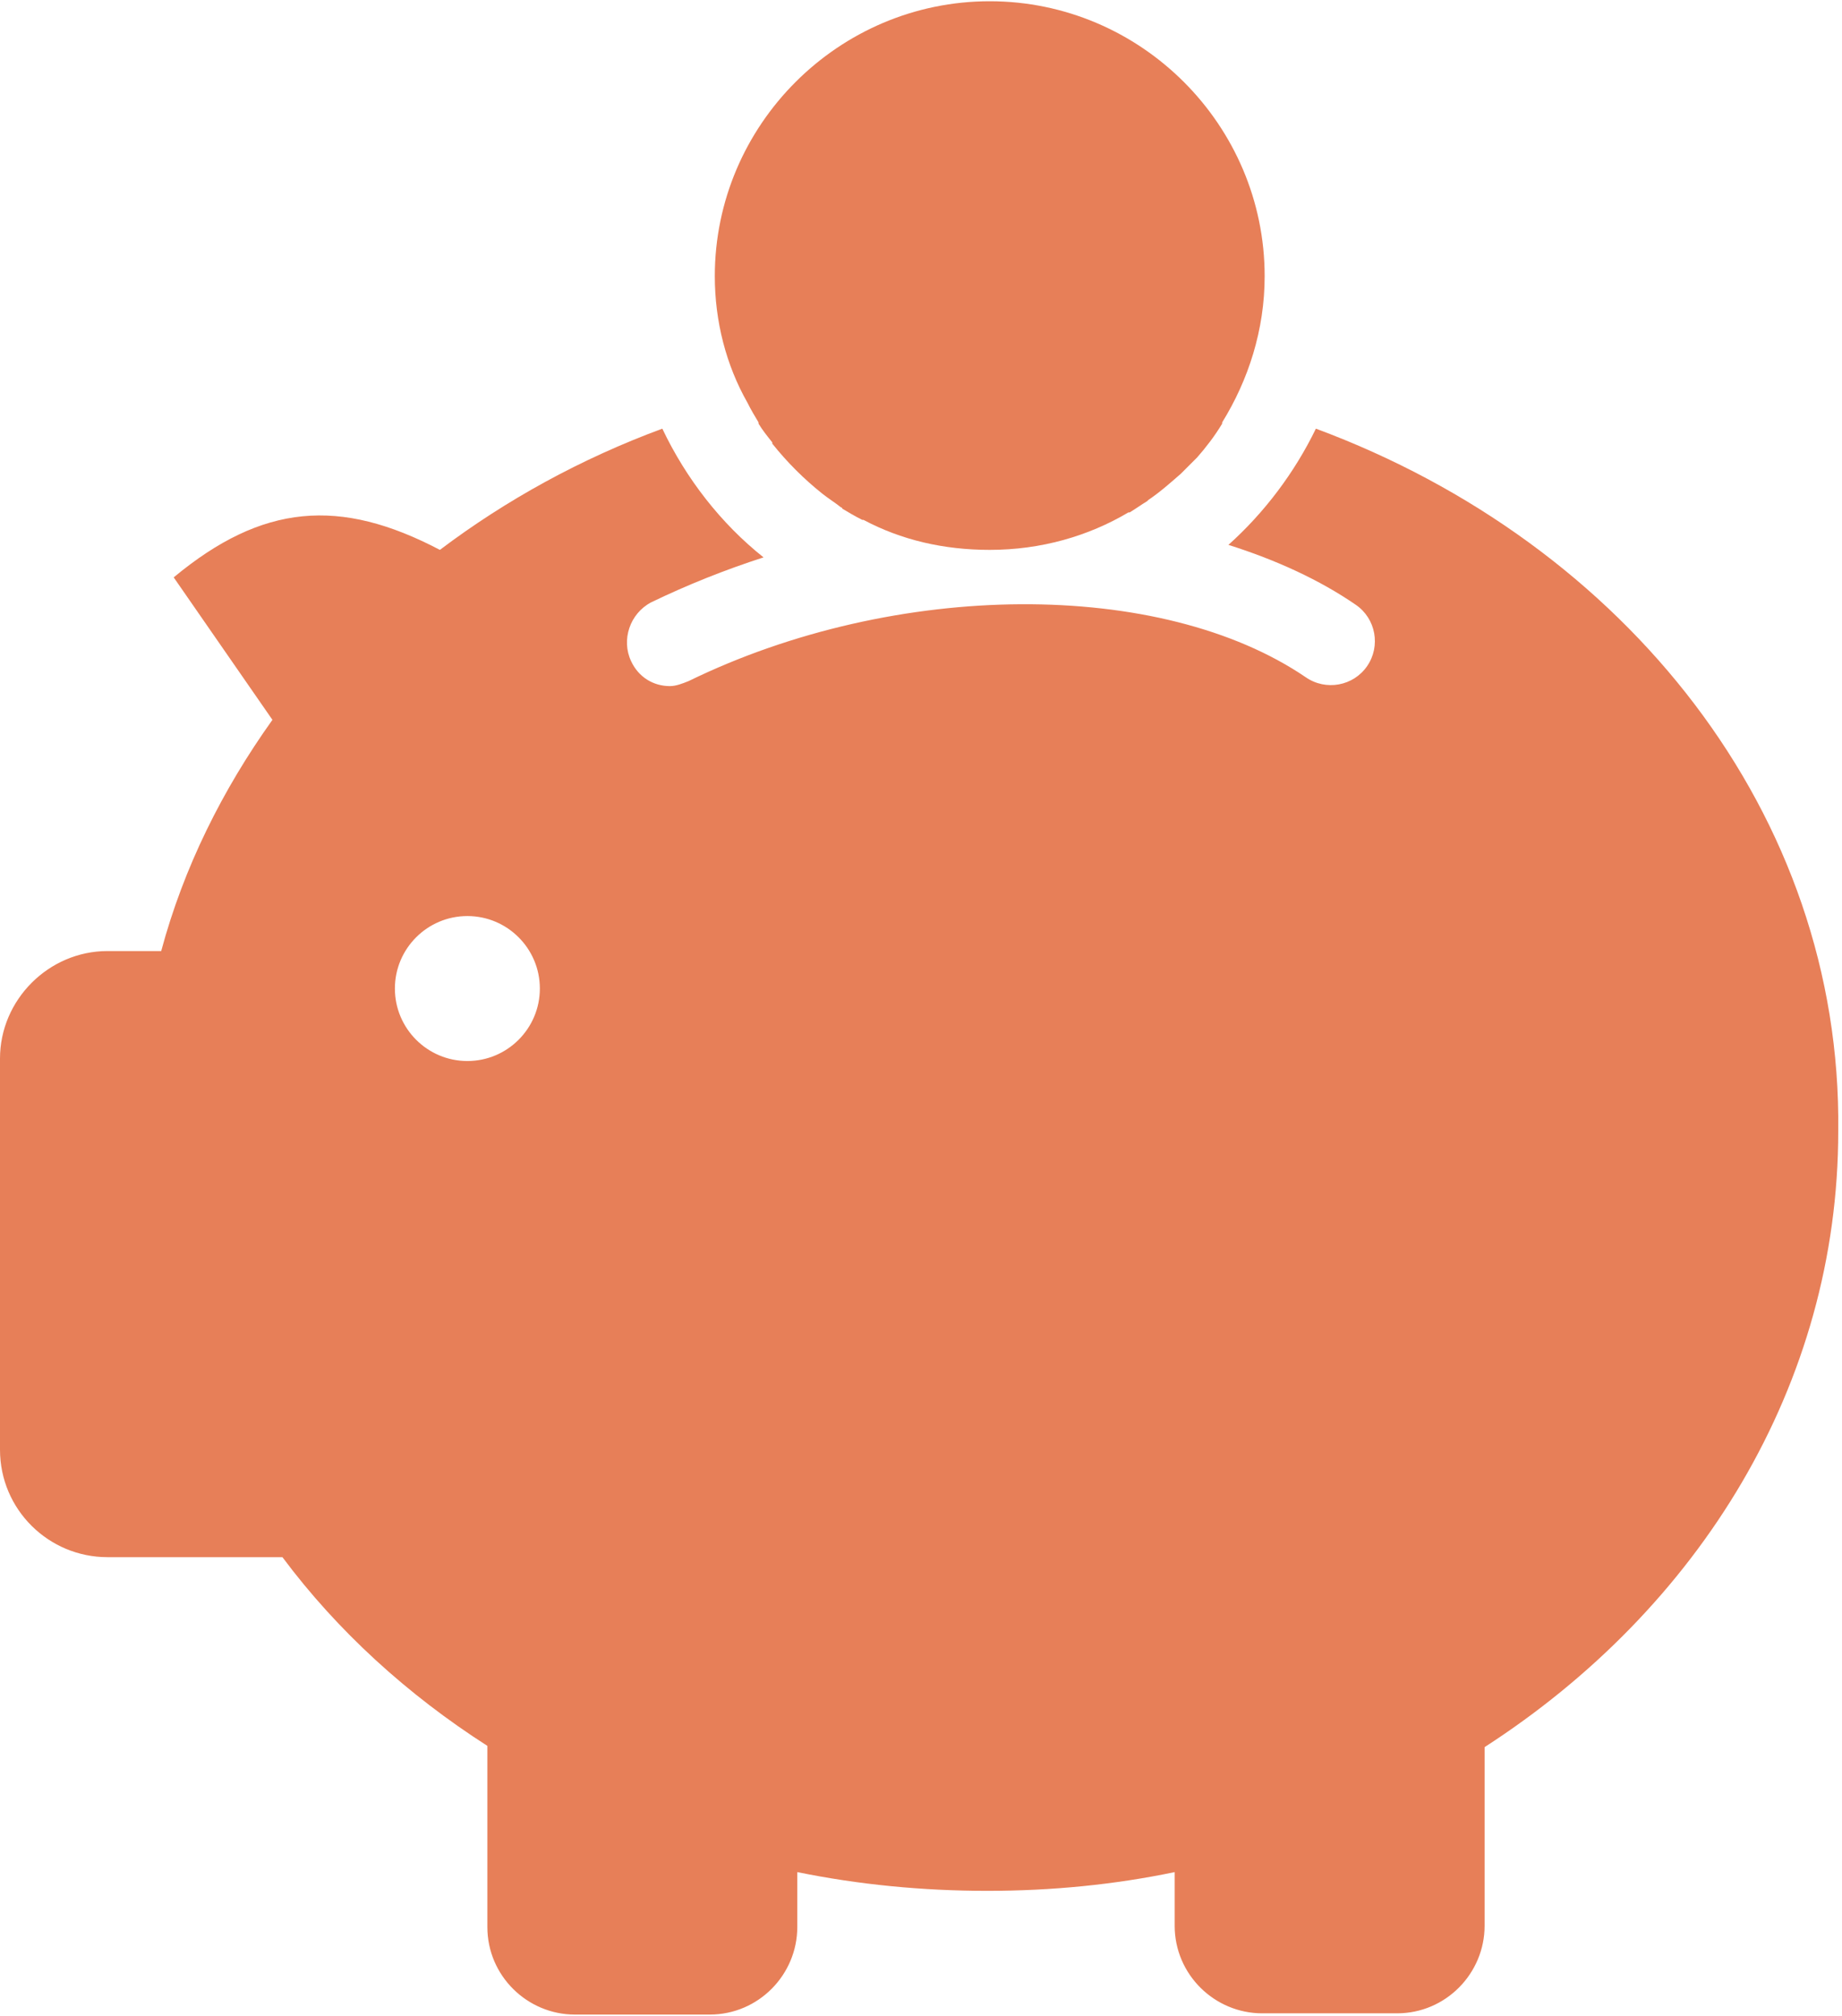
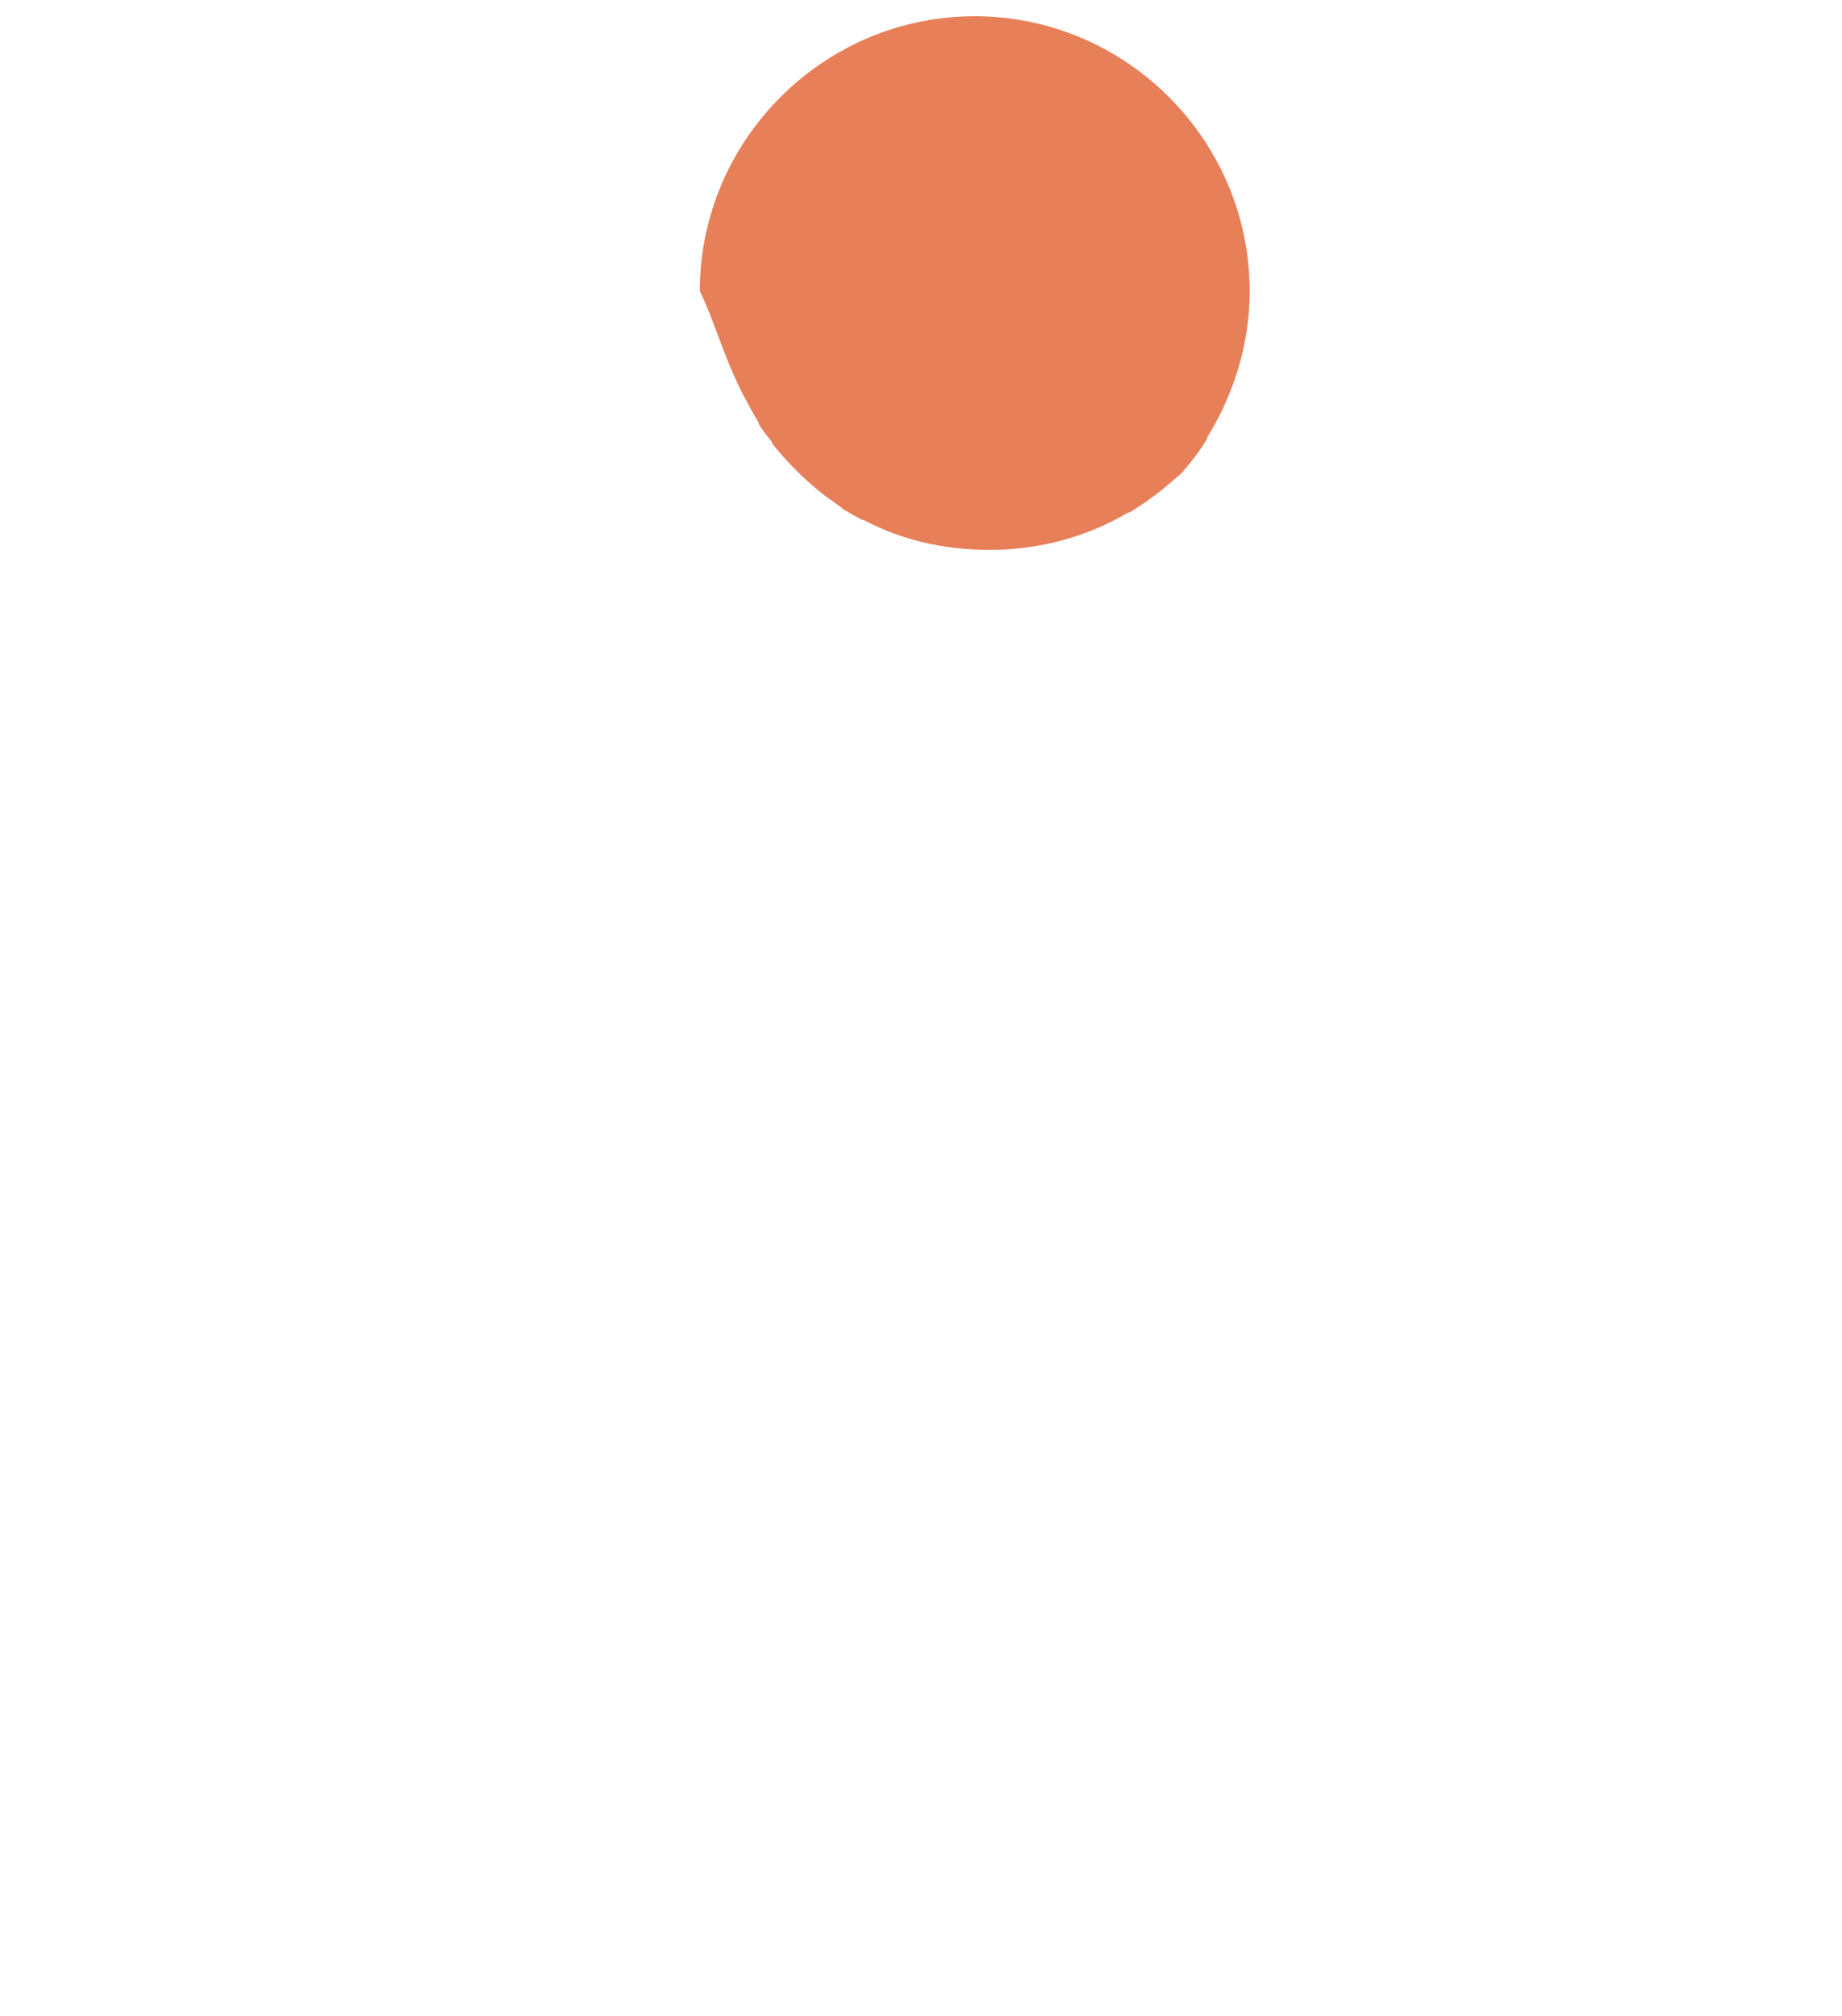
<svg xmlns="http://www.w3.org/2000/svg" version="1.1" id="Layer_1" x="0px" y="0px" viewBox="0 0 147.4 161.3" style="enable-background:new 0 0 147.4 161.3;" xml:space="preserve">
  <style type="text/css">
	.st0{fill:#E77F58;}
</style>
  <g>
-     <path class="st0" d="M59.8,32.2C59.8,32.2,59.8,32.2,59.8,32.2c0.3,0.6,0.6,1.1,0.9,1.6c0,0,0,0,0,0.1c0.3,0.5,0.7,1,1.1,1.5   c0,0,0,0,0,0.1c1.2,1.5,2.5,2.8,4,4c0,0,0,0,0,0c0.5,0.4,1,0.7,1.5,1.1c0,0,0.1,0,0.1,0.1c0.5,0.3,1,0.6,1.6,0.9c0,0,0.1,0,0.1,0   c3,1.6,6.4,2.4,10.1,2.4c4.1,0,7.9-1.1,11.1-3c0,0,0,0,0.1,0c0.5-0.3,0.9-0.6,1.4-0.9c0,0,0.1-0.1,0.1-0.1c0.9-0.6,1.8-1.4,2.6-2.1   c0,0,0,0,0.1-0.1c0.4-0.4,0.8-0.8,1.2-1.2c0,0,0,0,0,0c0.7-0.8,1.4-1.7,2-2.7c0,0,0,0,0-0.1c2.1-3.4,3.4-7.4,3.4-11.7   c0-12.1-9.9-22-22-22s-22,9.9-22,22C57.2,25.7,58.1,29.2,59.8,32.2L59.8,32.2z" />
-     <path class="st0" d="M105.3,34.3c-1.7,3.5-4.1,6.7-7,9.3c3.8,1.2,7.3,2.8,10.2,4.8c1.6,1.1,2,3.3,0.9,4.9c-1.1,1.6-3.3,2-4.9,0.9   c-11.6-7.9-32.8-7.8-49.4,0.3c-0.5,0.2-1,0.4-1.5,0.4c-1.3,0-2.5-0.7-3.1-2c-0.8-1.7-0.1-3.8,1.6-4.7c2.9-1.4,5.9-2.6,9-3.6   c-3.4-2.7-6.2-6.3-8.1-10.3c-6.5,2.4-12.5,5.7-17.8,9.7c-8-4.2-14.2-3.7-21.3,2.2l7.9,11.4c-4,5.6-7.1,11.8-8.9,18.5H8.6   C3.9,76.1,0,80,0,84.7V116c0,4.8,3.9,8.6,8.6,8.6h14c4.4,5.9,10,11,16.4,15.1v14.5c0,3.9,3.2,7,7,7h10.8c3.9,0,7-3.2,7-7v-4.4   c4.9,1,10,1.5,15.2,1.5c5.2,0,10.2-0.5,15-1.5v4.3c0,3.9,3.2,7,7,7h10.8c3.9,0,7-3.2,7-7v-14.3c17.2-11.1,28.3-29,28.3-49.3   C147.4,65.2,130.1,43.5,105.3,34.3z M37.4,84.9c-3.2,0-5.8-2.6-5.8-5.8s2.6-5.8,5.8-5.8s5.8,2.6,5.8,5.8S40.6,84.9,37.4,84.9z" />
+     <path class="st0" d="M59.8,32.2C59.8,32.2,59.8,32.2,59.8,32.2c0.3,0.6,0.6,1.1,0.9,1.6c0,0,0,0,0,0.1c0.3,0.5,0.7,1,1.1,1.5   c0,0,0,0,0,0.1c1.2,1.5,2.5,2.8,4,4c0,0,0,0,0,0c0.5,0.4,1,0.7,1.5,1.1c0,0,0.1,0,0.1,0.1c0.5,0.3,1,0.6,1.6,0.9c0,0,0.1,0,0.1,0   c3,1.6,6.4,2.4,10.1,2.4c4.1,0,7.9-1.1,11.1-3c0,0,0,0,0.1,0c0.5-0.3,0.9-0.6,1.4-0.9c0,0,0.1-0.1,0.1-0.1c0.9-0.6,1.8-1.4,2.6-2.1   c0,0,0,0,0.1-0.1c0,0,0,0,0,0c0.7-0.8,1.4-1.7,2-2.7c0,0,0,0,0-0.1c2.1-3.4,3.4-7.4,3.4-11.7   c0-12.1-9.9-22-22-22s-22,9.9-22,22C57.2,25.7,58.1,29.2,59.8,32.2L59.8,32.2z" />
  </g>
</svg>